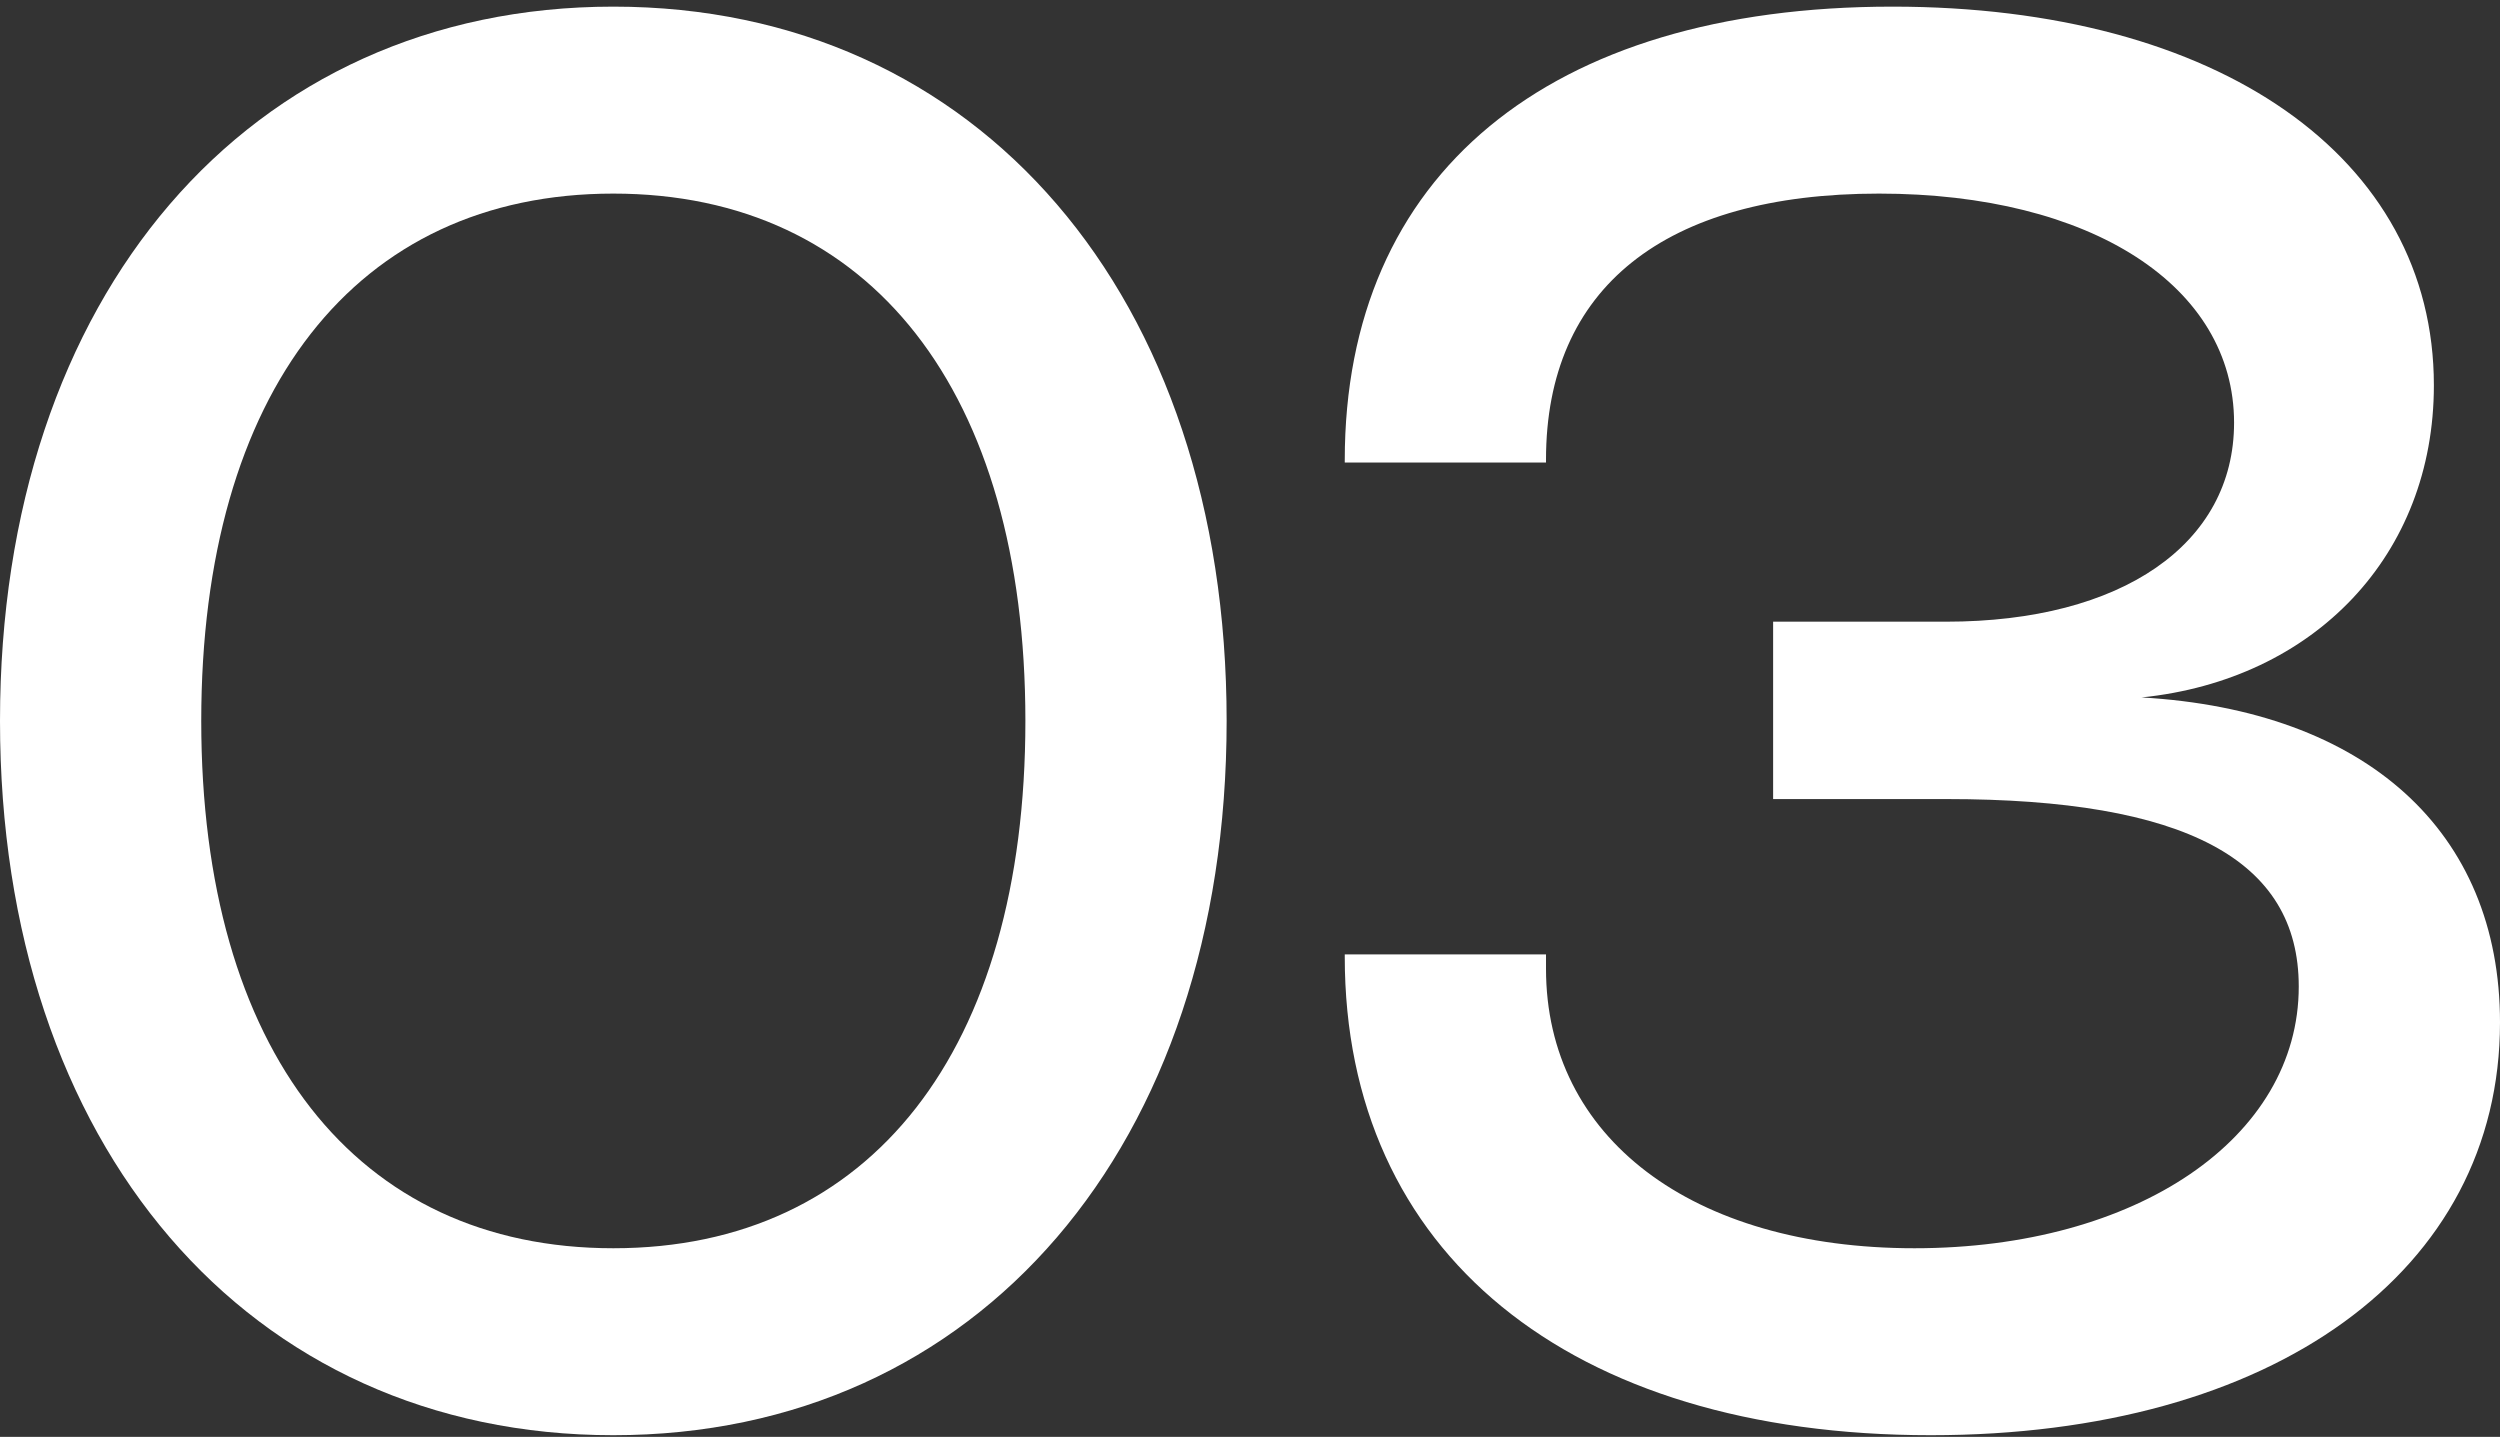
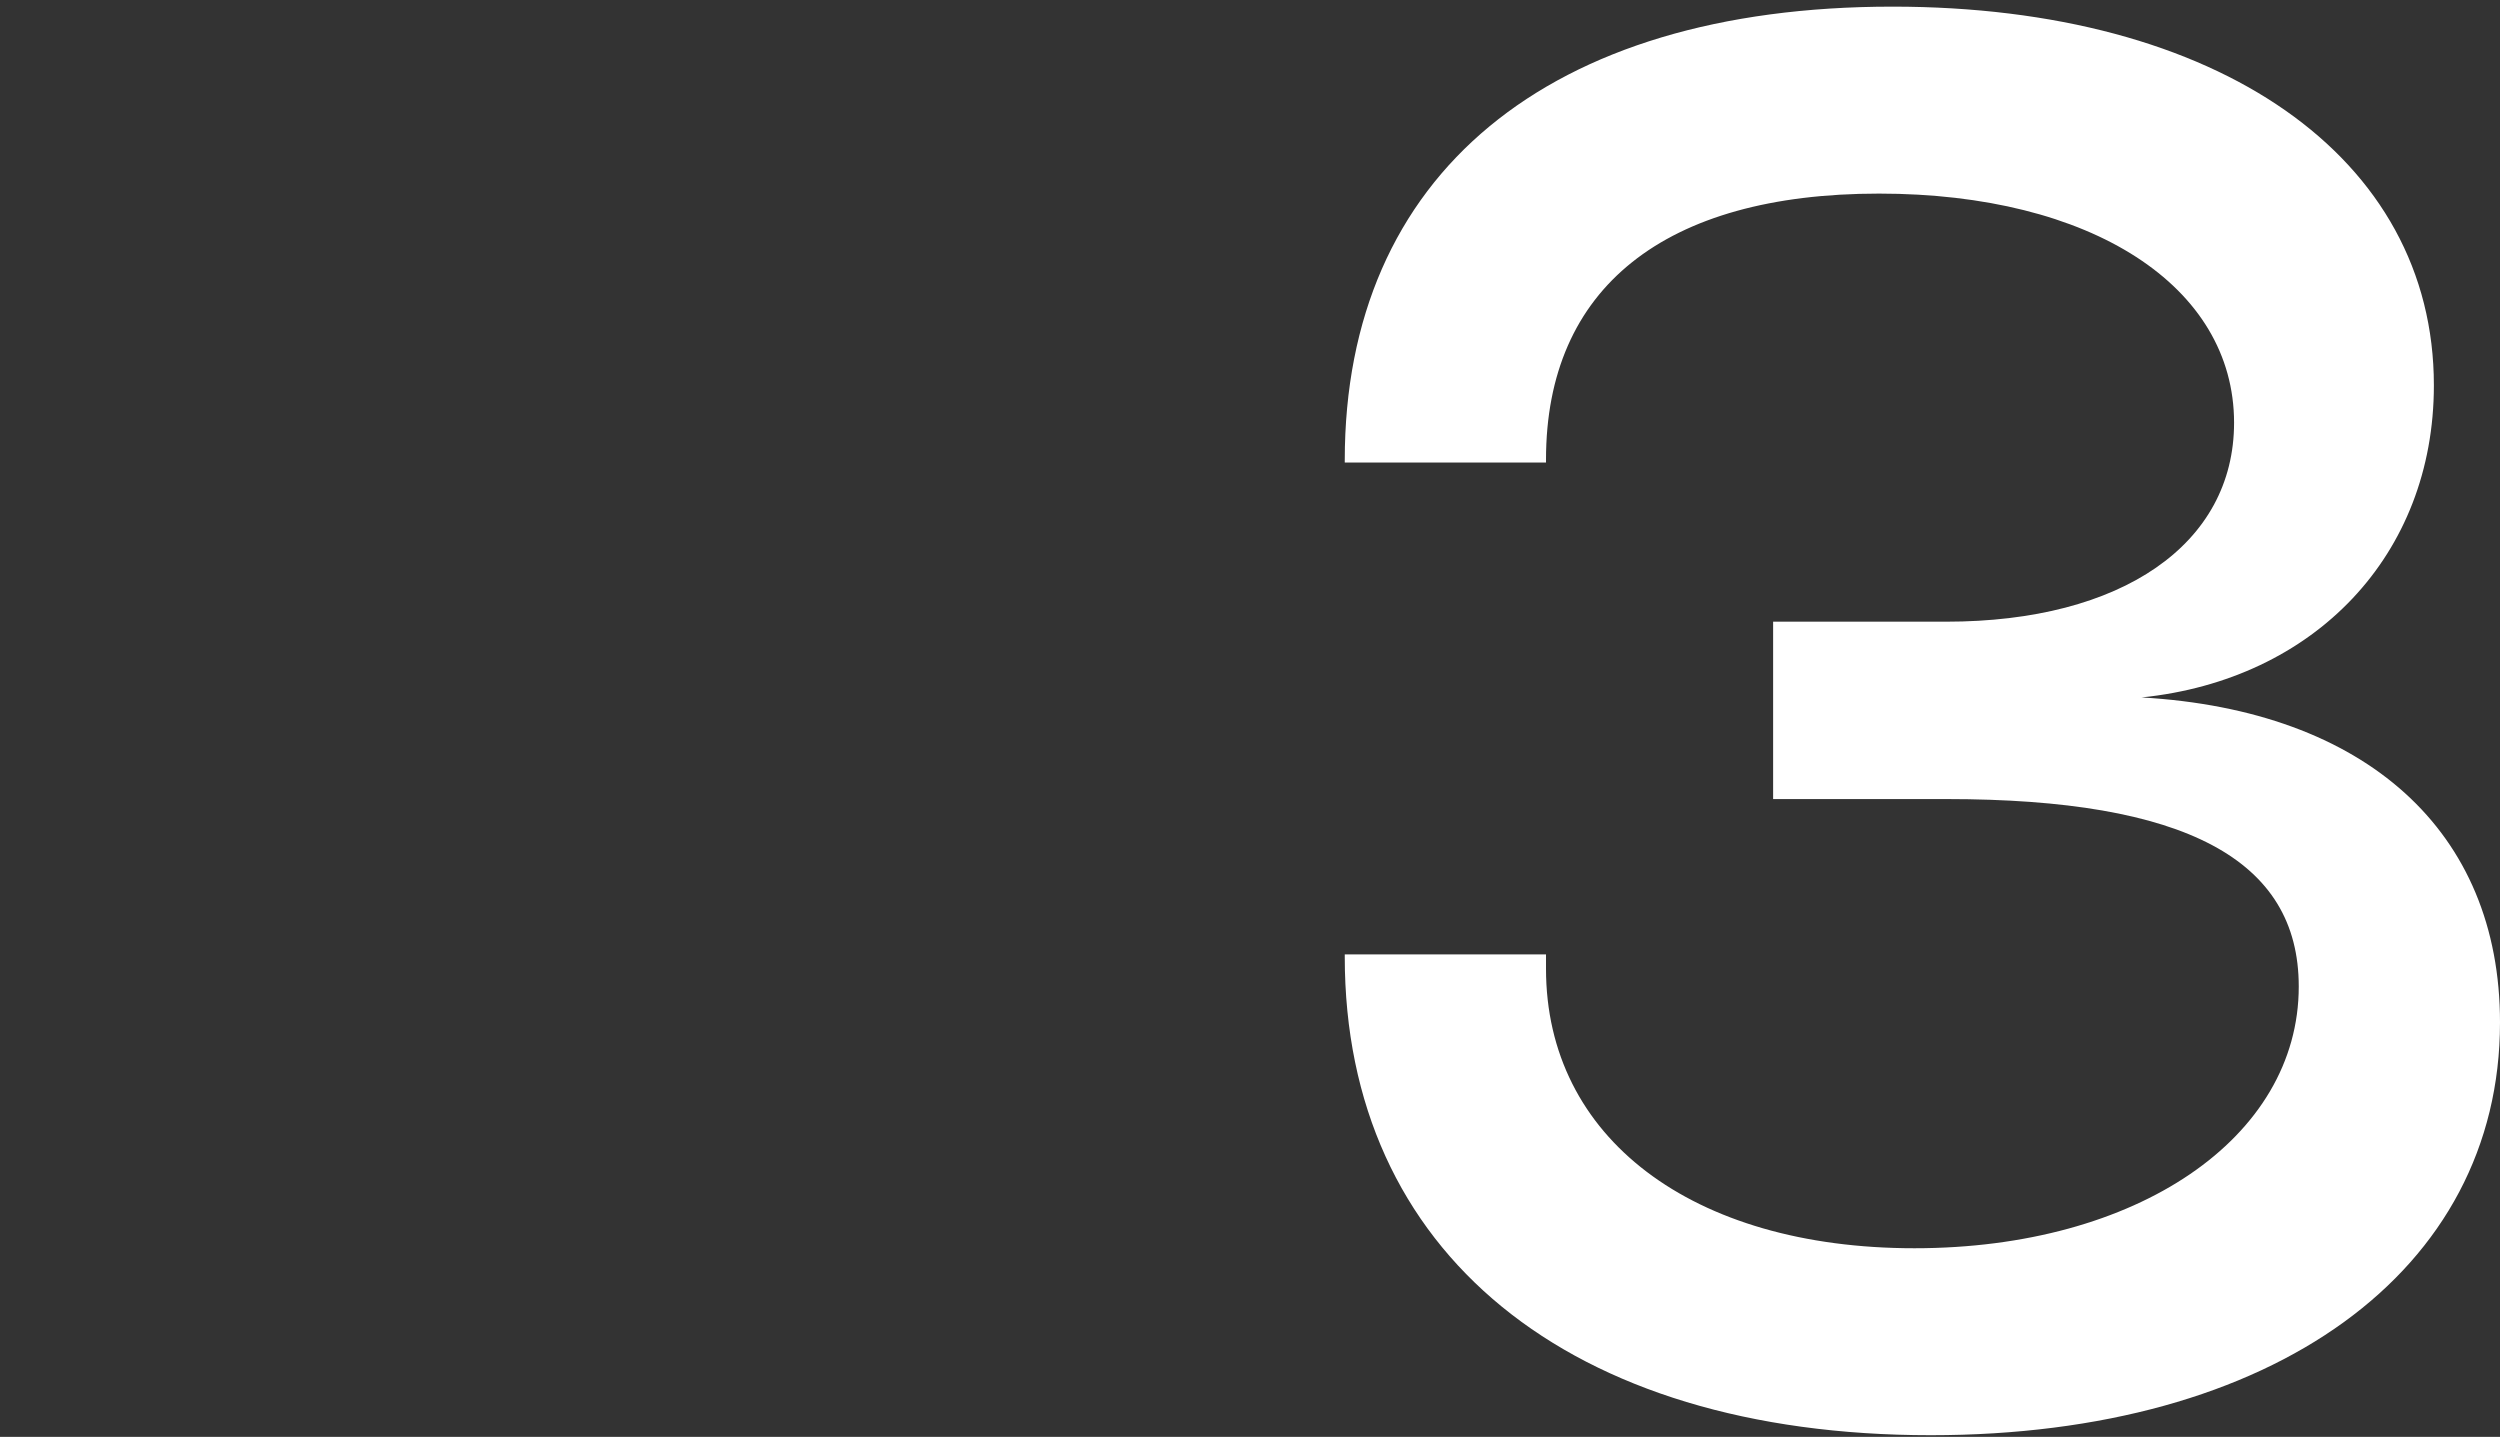
<svg xmlns="http://www.w3.org/2000/svg" width="301" height="173" viewBox="0 0 301 173" fill="none">
  <rect x="0" y="0" width="301" height="173" fill="#333333" stroke="none" />
-   <path d="M0 86.799C0 137.937 29.884 172.799 73.844 172.799C117.804 172.799 147.687 137.937 147.687 86.799C147.687 35.603 117.804 0.799 73.844 0.799C29.884 0.799 0 35.603 0 86.799ZM24.23 86.799C24.23 47.147 42.864 23.309 73.844 23.309C104.823 23.309 123.457 47.147 123.457 86.799C123.457 126.451 104.823 150.289 73.844 150.289C42.864 150.289 24.23 126.451 24.23 86.799Z" fill="white" />
  <path d="M161.909 55.689H186.139V55.342C186.139 34.679 200.388 23.309 226.233 23.309C251.79 23.309 268.982 34.449 268.982 50.898C268.982 65.501 255.482 74.851 234.31 74.851H213.484V96.207H234.368C263.097 96.207 276.77 103.479 276.77 118.775C276.77 137.014 257.271 150.289 230.502 150.289C203.676 150.289 186.139 136.956 186.139 116.639V114.908H161.909V115.196C161.909 150.751 188.85 172.799 232.464 172.799C273.712 172.799 301 153.059 301 123.104C301 100.074 284.847 85.529 257.848 83.971C278.674 81.835 293.039 66.828 293.039 46.396C293.039 18.922 267.078 0.799 227.849 0.799C186.369 0.799 161.909 21.058 161.909 55.4V55.689Z" fill="white" />
</svg>